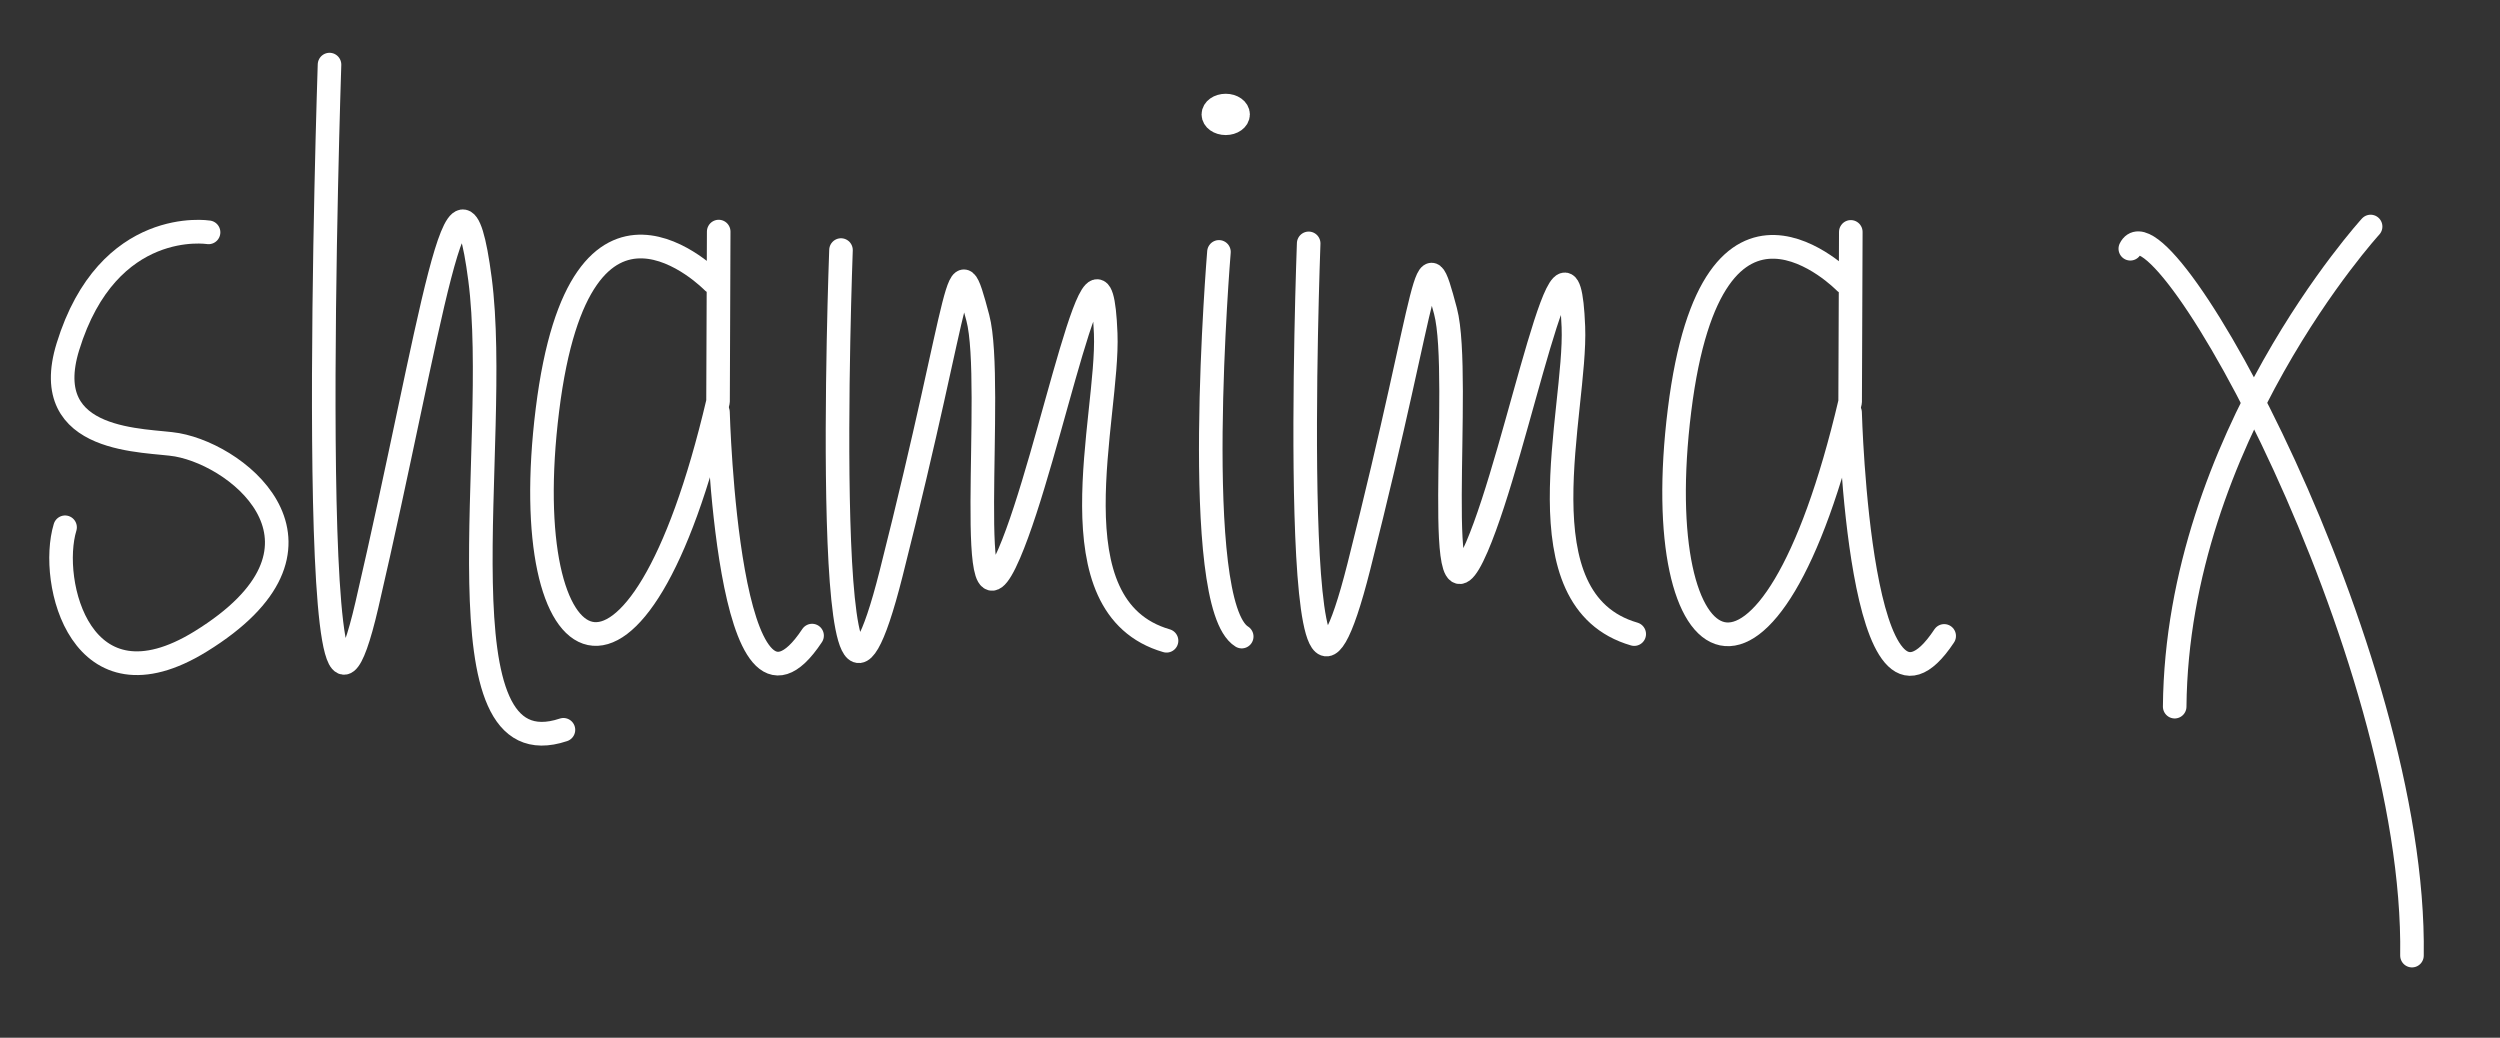
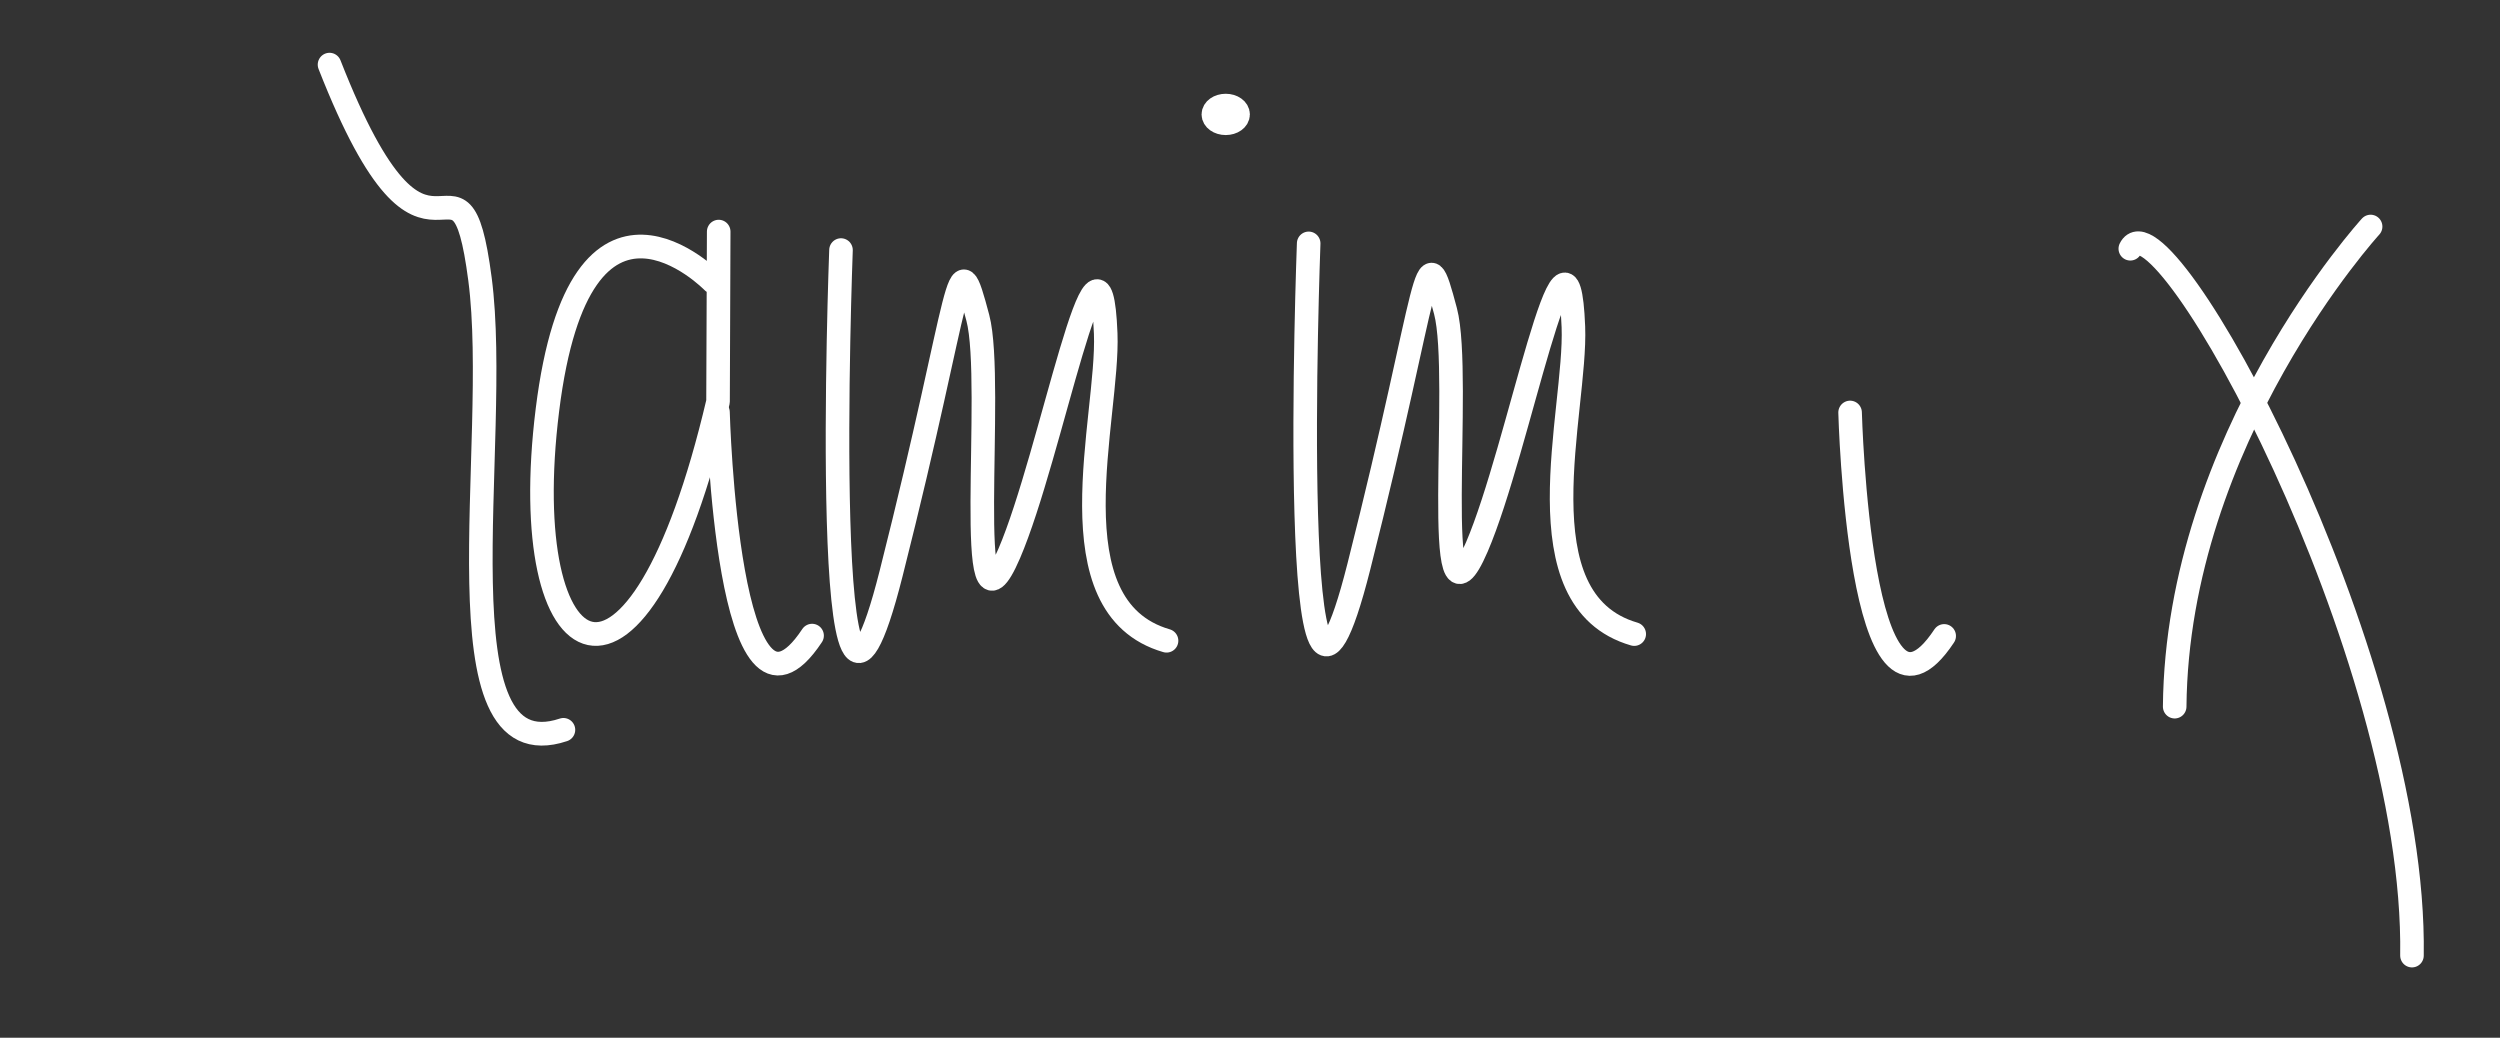
<svg xmlns="http://www.w3.org/2000/svg" width="100%" height="100%" viewBox="0 0 265 110" version="1.1" xml:space="preserve" style="fill-rule:evenodd;clip-rule:evenodd;stroke-linecap:round;stroke-linejoin:round;stroke-miterlimit:1.5;">
  <rect x="0" y="0" width="265" height="110" fill="#333333" stroke="none" />
  <g id="Artboard1" transform="matrix(0.33,0,0,0.086,0,0)">
    <rect x="0" y="0" width="800" height="1280" style="fill:none;" />
    <g id="Layer1" transform="matrix(3.028,0,0,11.685,-771.958,-741.431)">
-       <path d="M277.065,87.958C277.065,87.958 266.406,86.259 262.142,100.025C258.928,110.4 270.569,109.802 273.729,110.37C280.705,111.624 292.203,121.314 276.225,131.113C263.518,138.907 260.09,124.827 261.843,119.074" style="fill:none;stroke:white;stroke-width:2.5px;" />
-       <path d="M289.895,70.27C289.895,70.27 286.983,156.704 293.862,127.253C300.742,97.803 303.575,75.519 305.859,92.905C308.144,110.29 300.919,145.015 314.71,140.437" style="fill:none;stroke:white;stroke-width:2.5px;" />
+       <path d="M289.895,70.27C300.742,97.803 303.575,75.519 305.859,92.905C308.144,110.29 300.919,145.015 314.71,140.437" style="fill:none;stroke:white;stroke-width:2.5px;" />
      <path d="M330.57,93.178C330.57,93.178 316.501,78.755 313.012,106.684C309.523,134.613 322.576,141.938 331.11,105.813L331.18,87.883" style="fill:none;stroke:white;stroke-width:2.5px;" />
      <path d="M331.105,106.931C331.105,106.931 332.099,143.985 341.086,130.5" style="fill:none;stroke:white;stroke-width:2.5px;" />
      <g transform="matrix(1,0,0,1,120.094,0.034)">
-         <path d="M330.57,93.178C330.57,93.178 316.501,78.755 313.012,106.684C309.523,134.613 322.576,141.938 331.11,105.813L331.18,87.883" style="fill:none;stroke:white;stroke-width:2.5px;" />
-       </g>
+         </g>
      <g transform="matrix(1,0,0,1,120.094,0.034)">
        <path d="M331.105,106.931C331.105,106.931 332.099,143.985 341.086,130.5" style="fill:none;stroke:white;stroke-width:2.5px;" />
      </g>
      <path d="M344.153,89.834C344.153,89.834 341.692,154.52 349.474,123.93C357.255,93.339 356.322,88.189 358.666,96.972C360.513,103.897 356.979,133.445 361.998,121.84C366.448,111.549 371.629,83.262 372.234,98.637C372.585,107.529 366.391,127.487 378.688,131.037" style="fill:none;stroke:white;stroke-width:2.5px;" />
      <g transform="matrix(1,0,0,1,49.612,-0.705)">
        <path d="M344.153,89.834C344.153,89.834 341.692,154.52 349.474,123.93C357.255,93.339 356.322,88.189 358.666,96.972C360.513,103.897 356.979,133.445 361.998,121.84C366.448,111.549 371.629,83.262 372.234,98.637C372.585,107.529 366.391,127.487 378.688,131.037" style="fill:none;stroke:white;stroke-width:2.5px;" />
      </g>
-       <path d="M384.247,90.027C384.247,90.027 381.145,127.209 386.662,130.595" style="fill:none;stroke:white;stroke-width:2.5px;" />
      <ellipse cx="384.965" cy="75.52" rx="1.313" ry="0.928" style="fill:none;stroke:white;stroke-width:2.5px;" />
      <path d="M480.924,89.684C484.154,83.238 511.294,132.185 510.803,164.246" style="fill:none;stroke:white;stroke-width:2.5px;" />
      <path d="M506.416,87.35C506.416,87.35 485.896,109.69 485.632,137.986" style="fill:none;stroke:white;stroke-width:2.5px;" />
    </g>
  </g>
</svg>